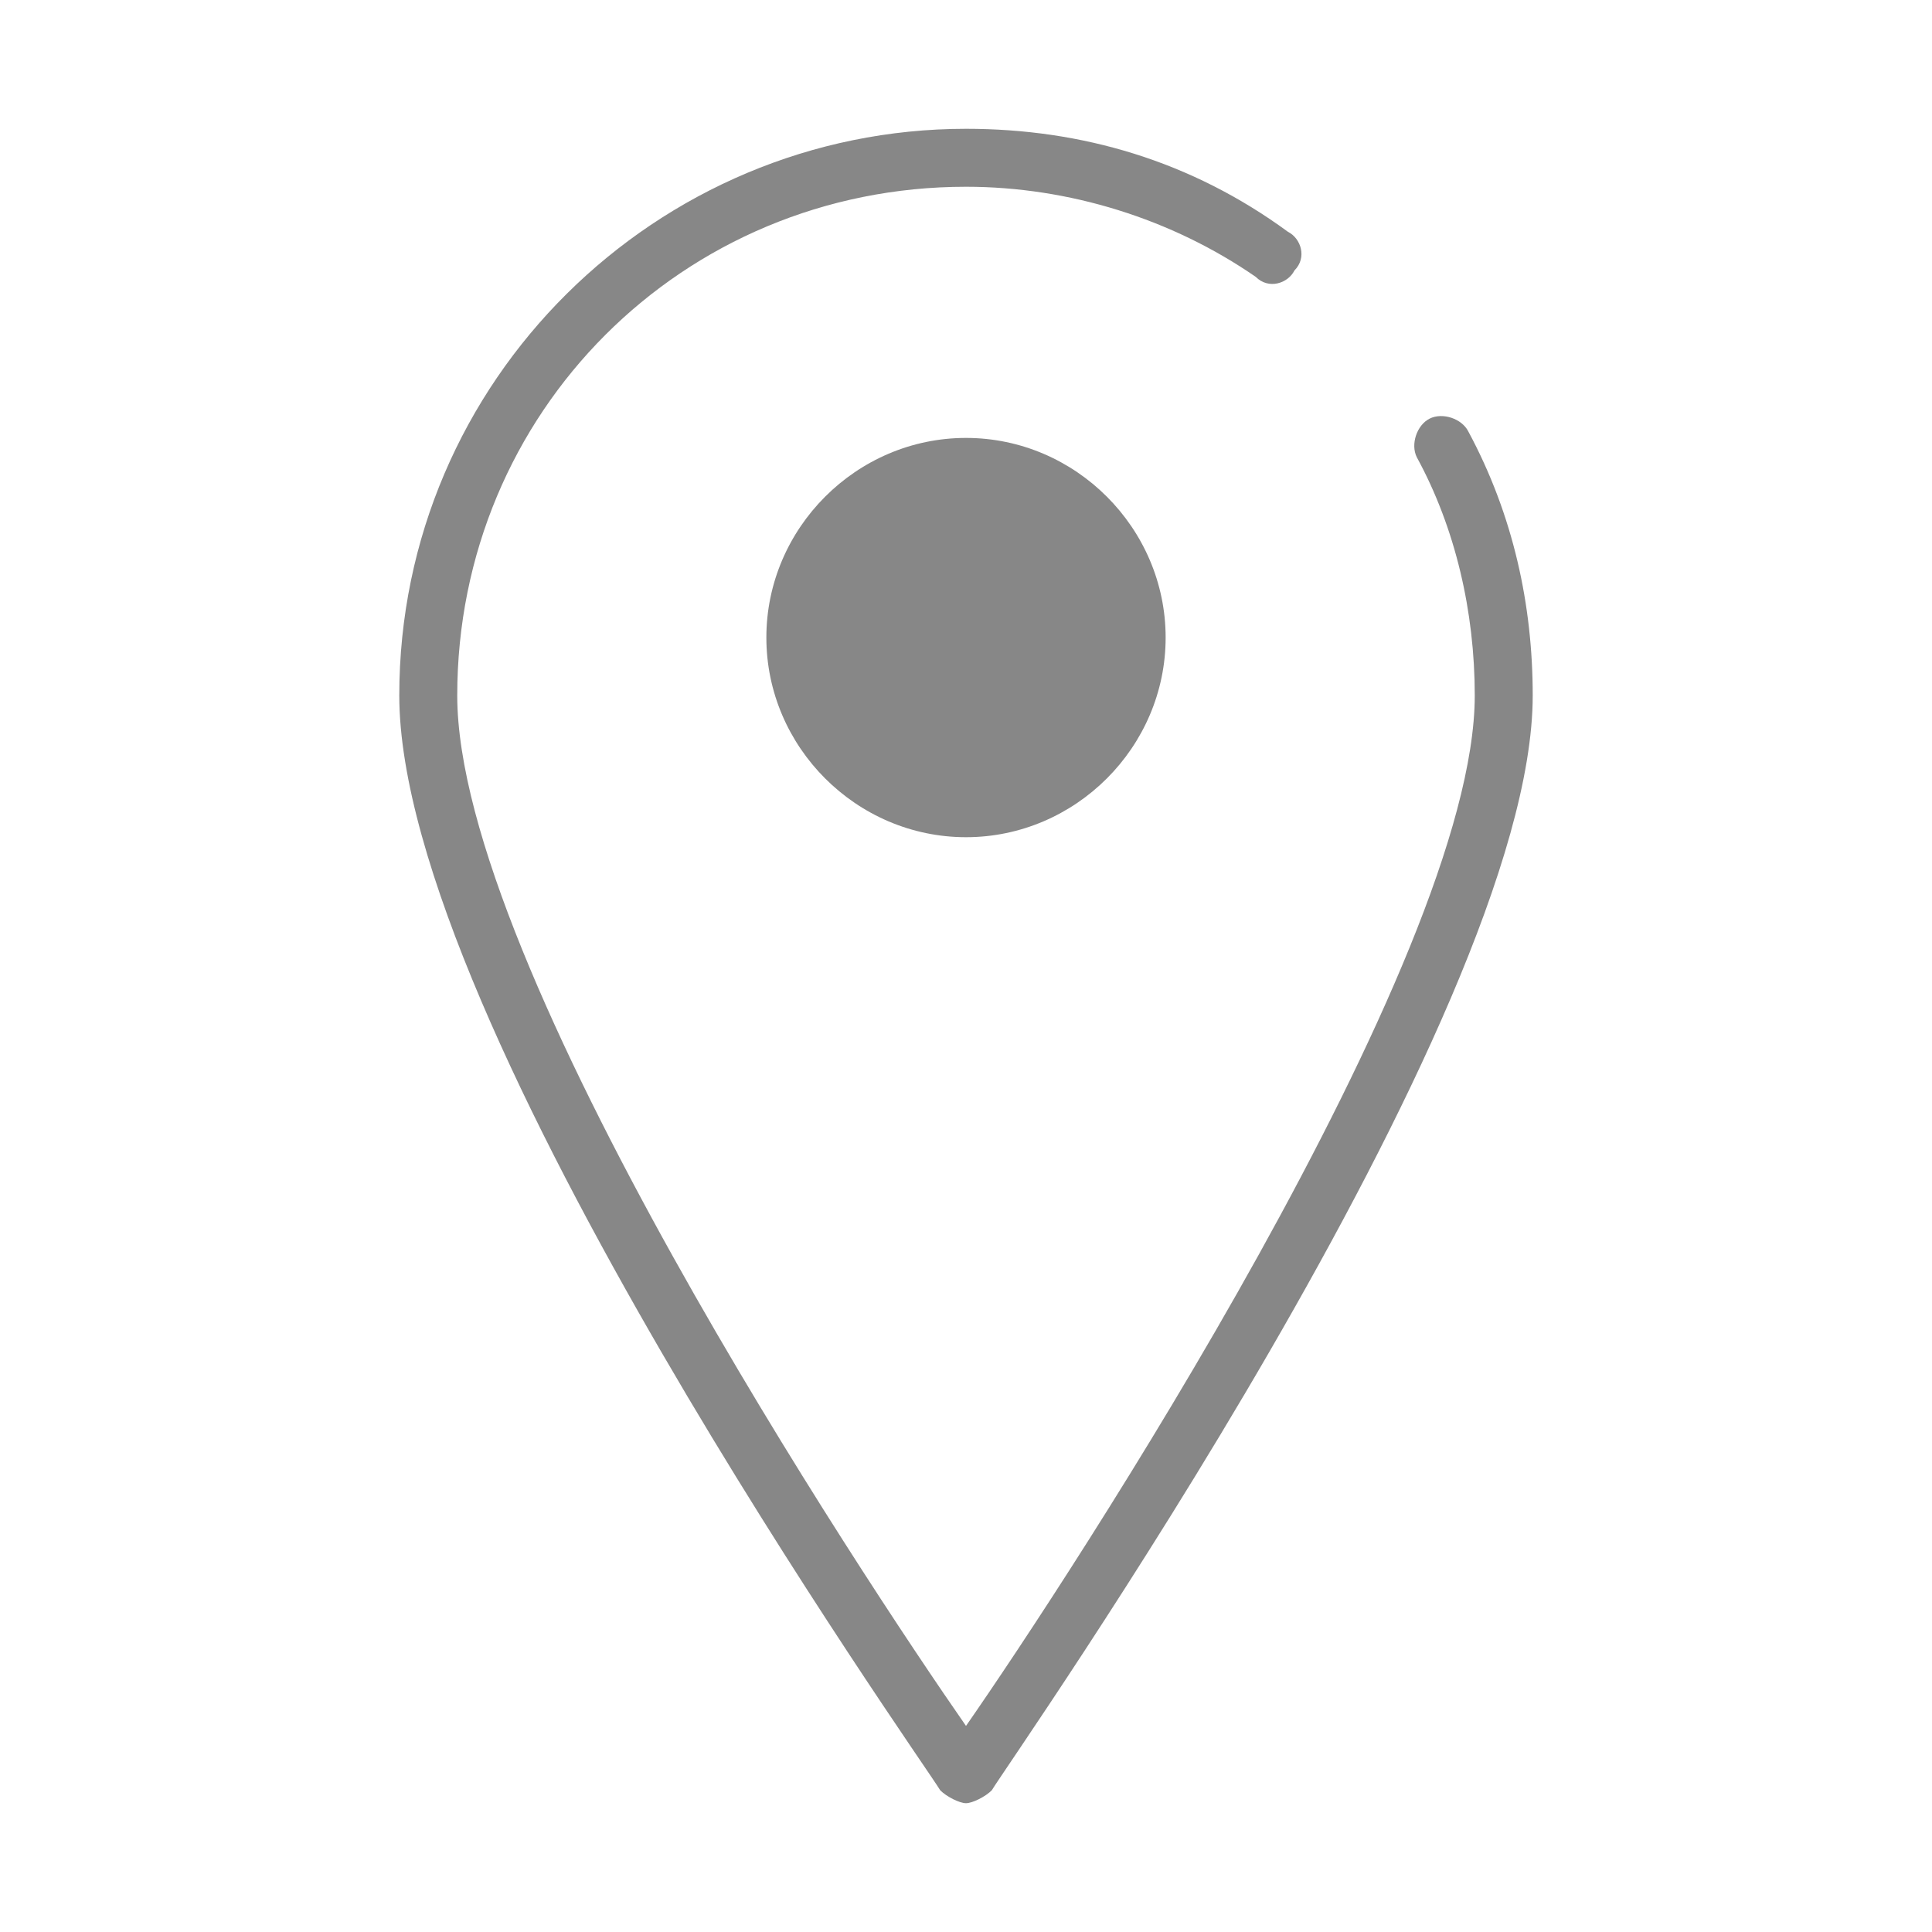
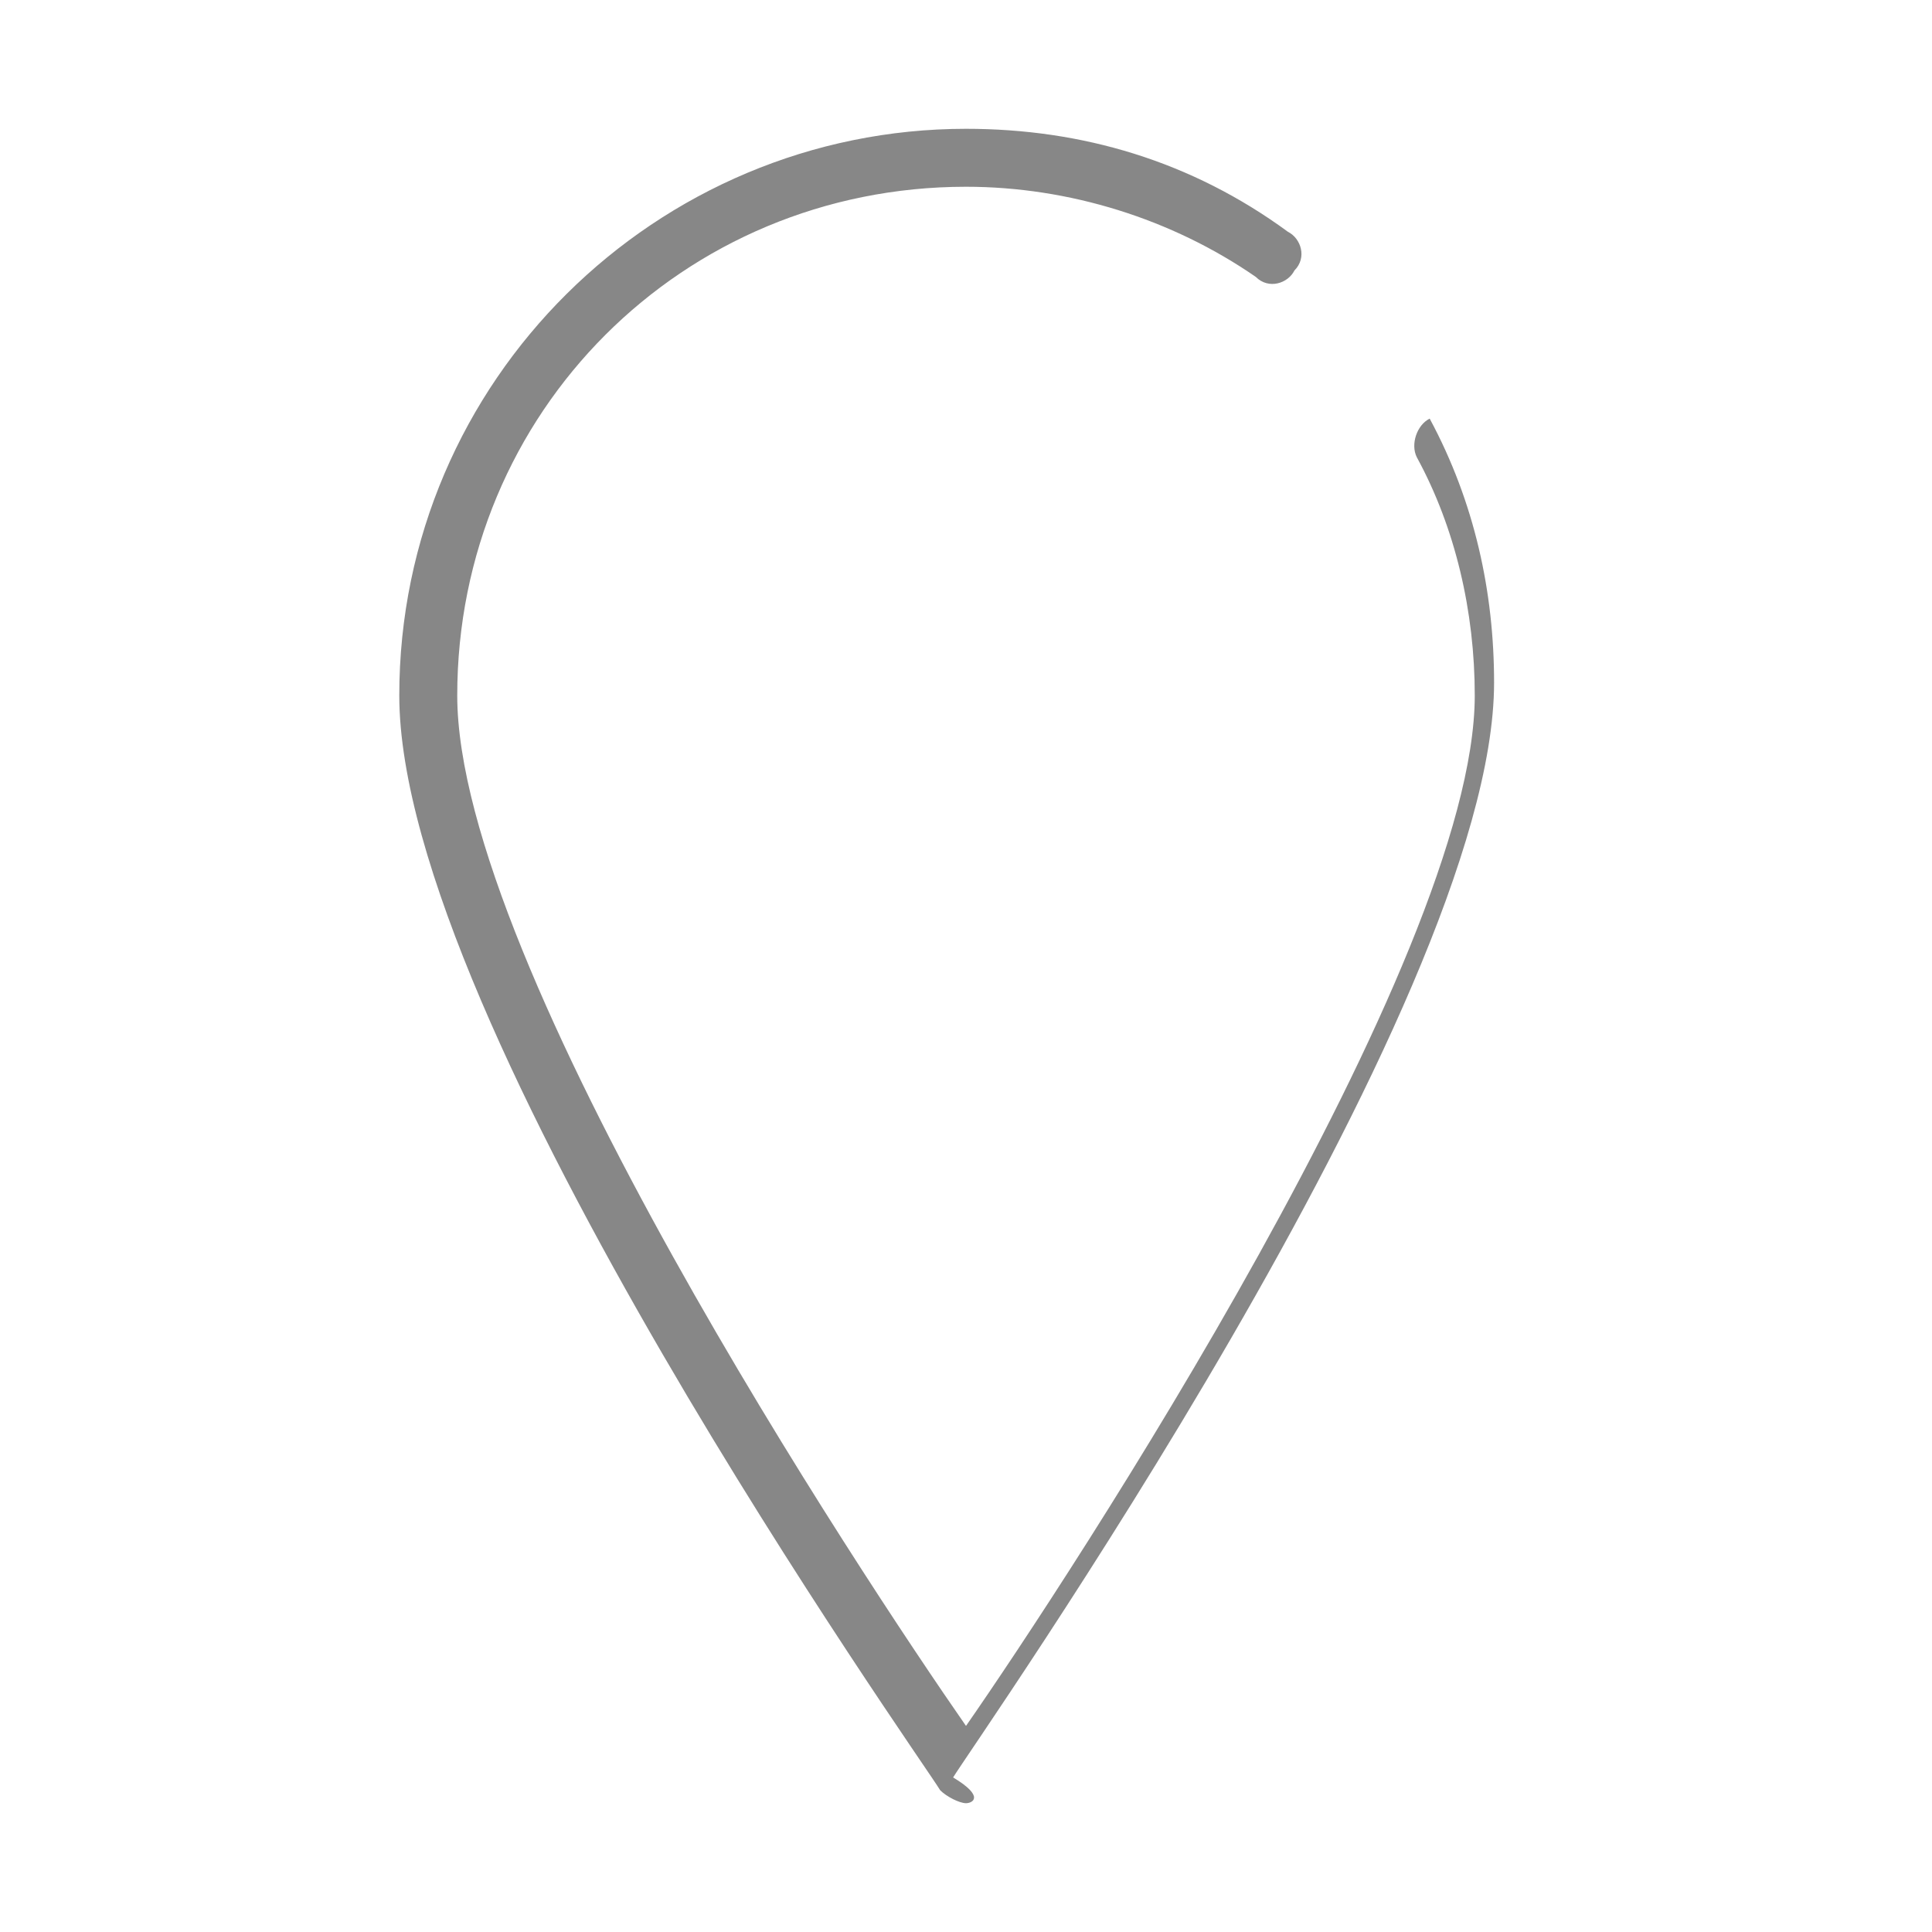
<svg xmlns="http://www.w3.org/2000/svg" version="1.1" id="Calque_1" x="0px" y="0px" viewBox="0 0 30 30" style="enable-background:new 0 0 30 30;" xml:space="preserve">
  <style type="text/css">
	.st0{fill:#878787;}
</style>
  <g>
-     <path class="st0" d="M15,28c-0.1,0-0.3-0.1-0.4-0.2c-0.3-0.5-8.4-11.9-8.4-17C6.2,5.9,10.2,2,15,2c1.8,0,3.5,0.5,5,1.6   c0.2,0.1,0.3,0.4,0.1,0.6c-0.1,0.2-0.4,0.3-0.6,0.1c-1.3-0.9-2.9-1.4-4.5-1.4c-4.4,0-7.9,3.5-7.9,7.9c0,4.2,6.3,13.7,7.9,16   c1.6-2.3,7.9-11.9,7.9-16c0-1.3-0.3-2.6-0.9-3.7c-0.1-0.2,0-0.5,0.2-0.6c0.2-0.1,0.5,0,0.6,0.2c0.7,1.3,1,2.7,1,4.1   c0,5-8.1,16.5-8.4,17C15.3,27.9,15.1,28,15,28C15,28,15,28,15,28z" />
-     <path class="st0" d="M15,13c-1.7,0-3.1-1.4-3.1-3.1c0-1.7,1.4-3.1,3.1-3.1c1.7,0,3.1,1.4,3.1,3.1C18.1,11.6,16.7,13,15,13z" />
+     <path class="st0" d="M15,28c-0.1,0-0.3-0.1-0.4-0.2c-0.3-0.5-8.4-11.9-8.4-17C6.2,5.9,10.2,2,15,2c1.8,0,3.5,0.5,5,1.6   c0.2,0.1,0.3,0.4,0.1,0.6c-0.1,0.2-0.4,0.3-0.6,0.1c-1.3-0.9-2.9-1.4-4.5-1.4c-4.4,0-7.9,3.5-7.9,7.9c0,4.2,6.3,13.7,7.9,16   c1.6-2.3,7.9-11.9,7.9-16c0-1.3-0.3-2.6-0.9-3.7c-0.1-0.2,0-0.5,0.2-0.6c0.7,1.3,1,2.7,1,4.1   c0,5-8.1,16.5-8.4,17C15.3,27.9,15.1,28,15,28C15,28,15,28,15,28z" />
  </g>
</svg>